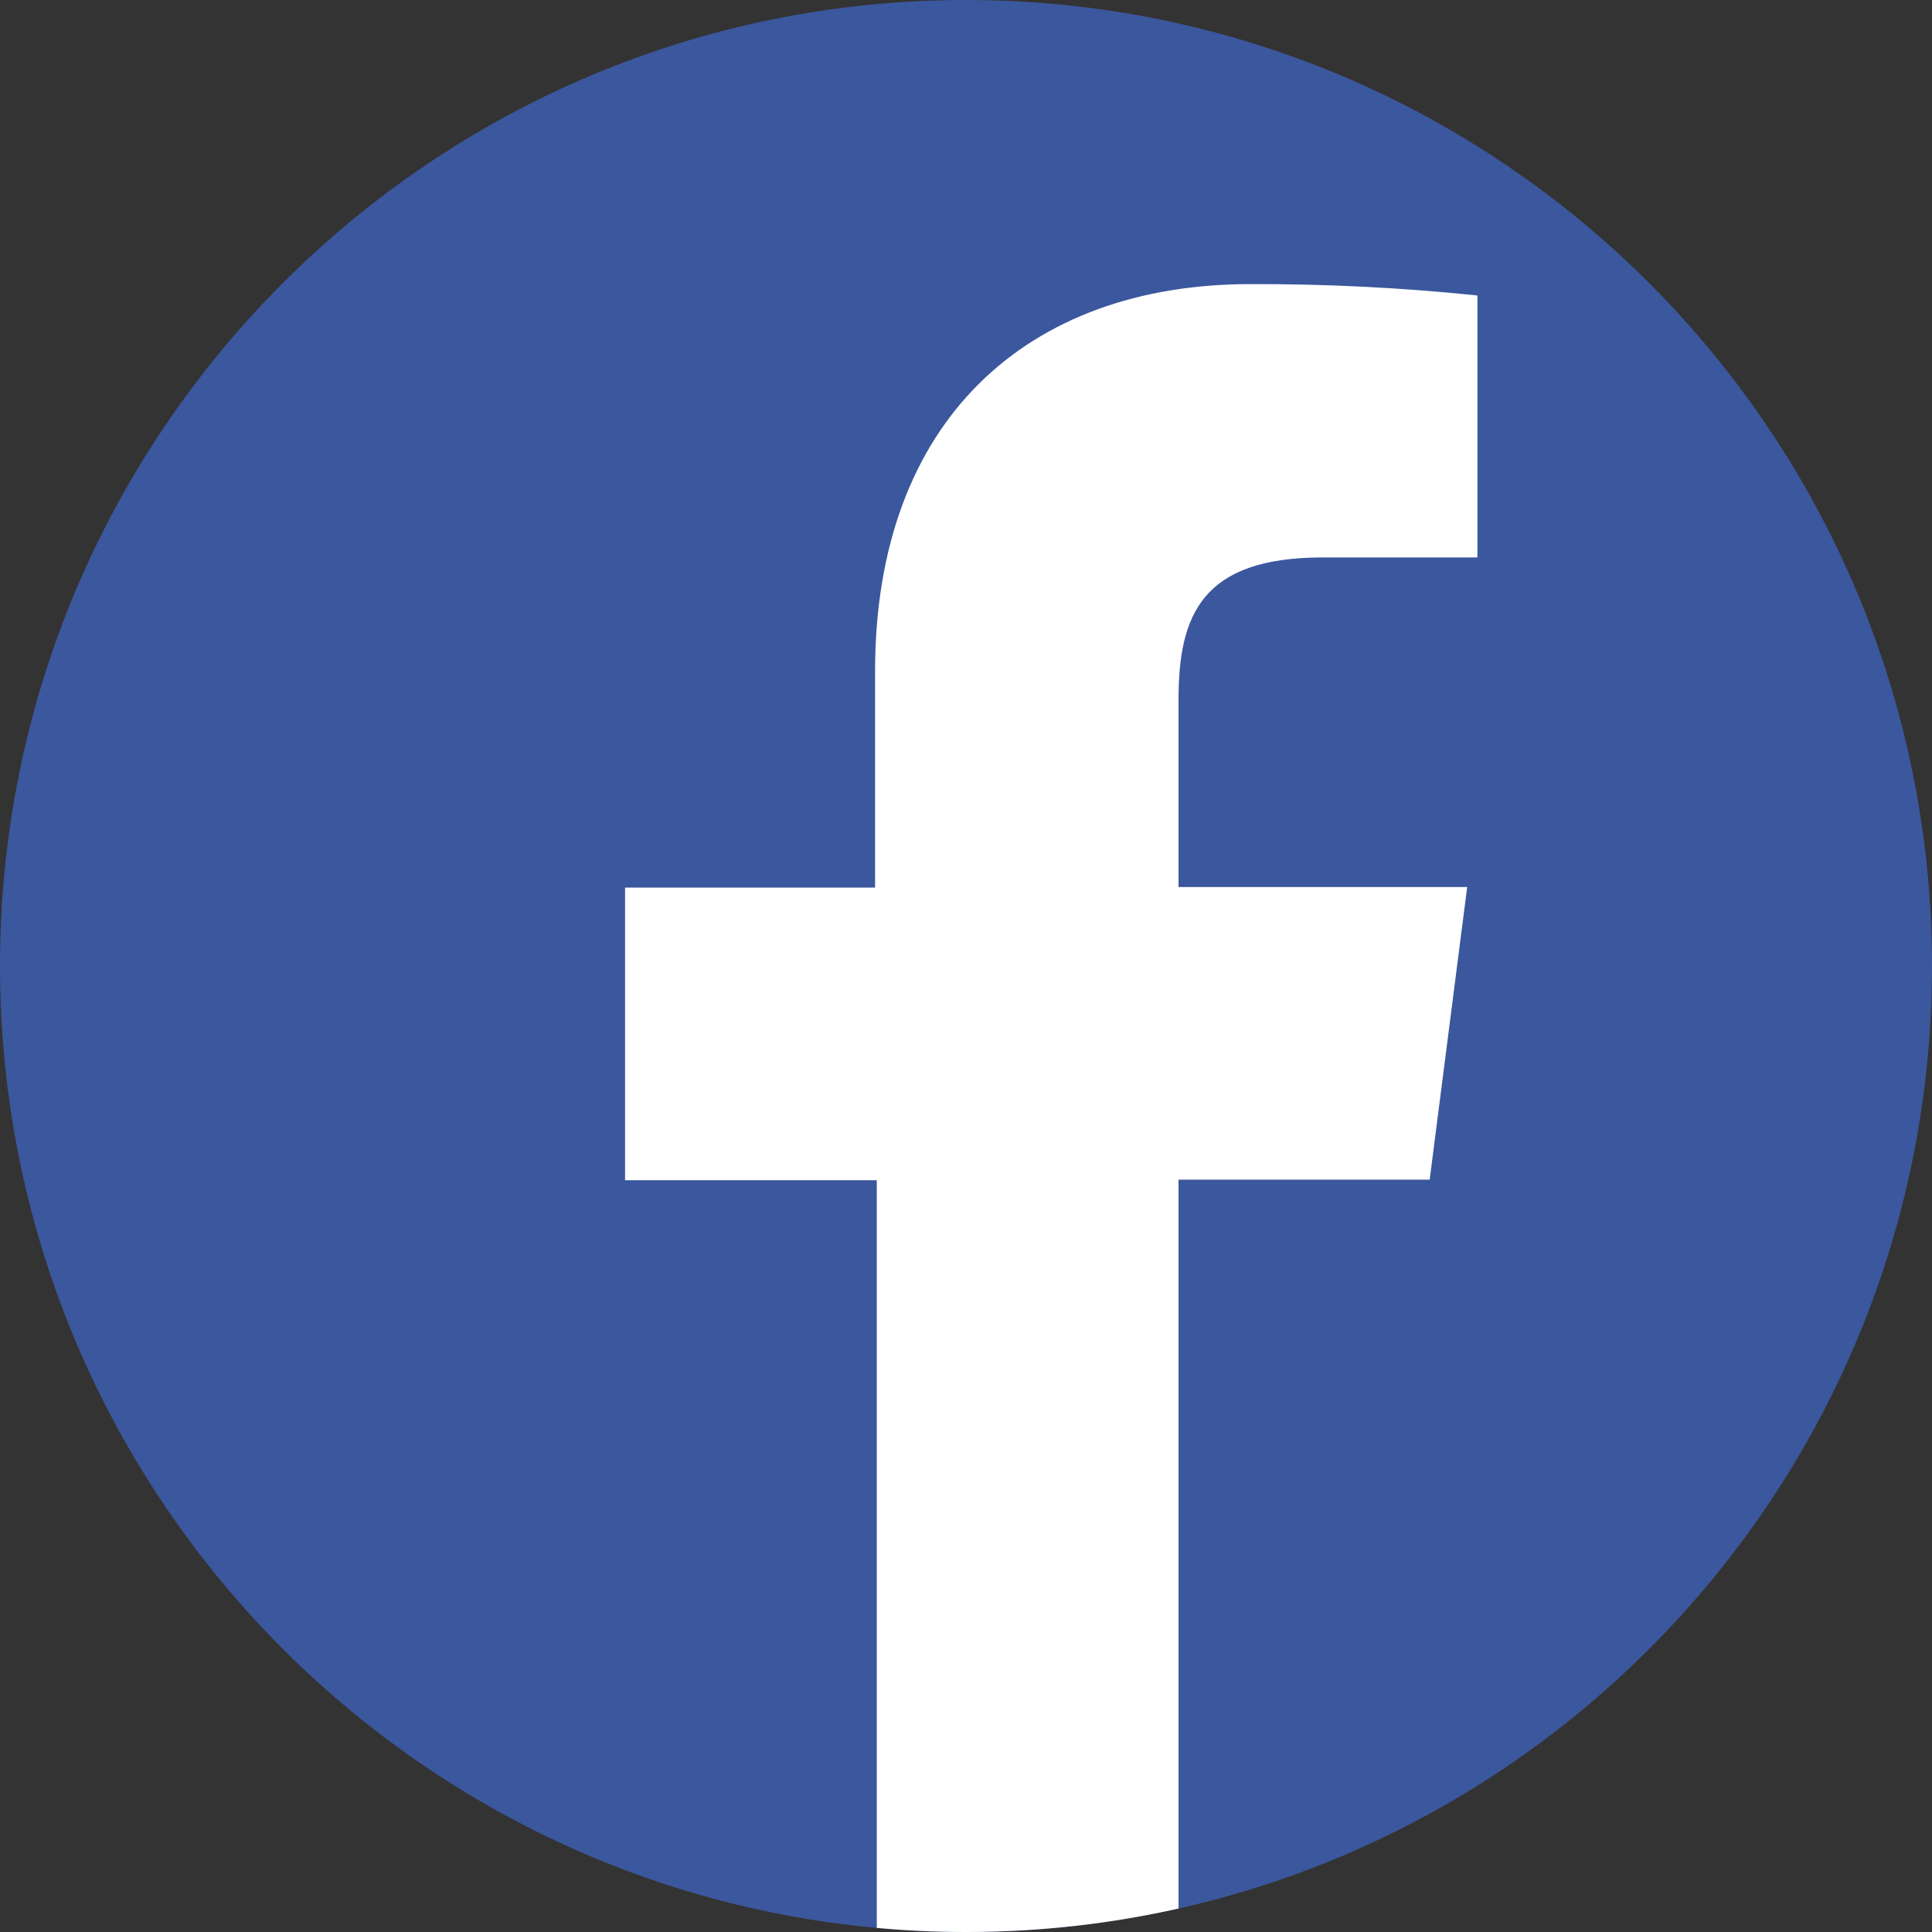
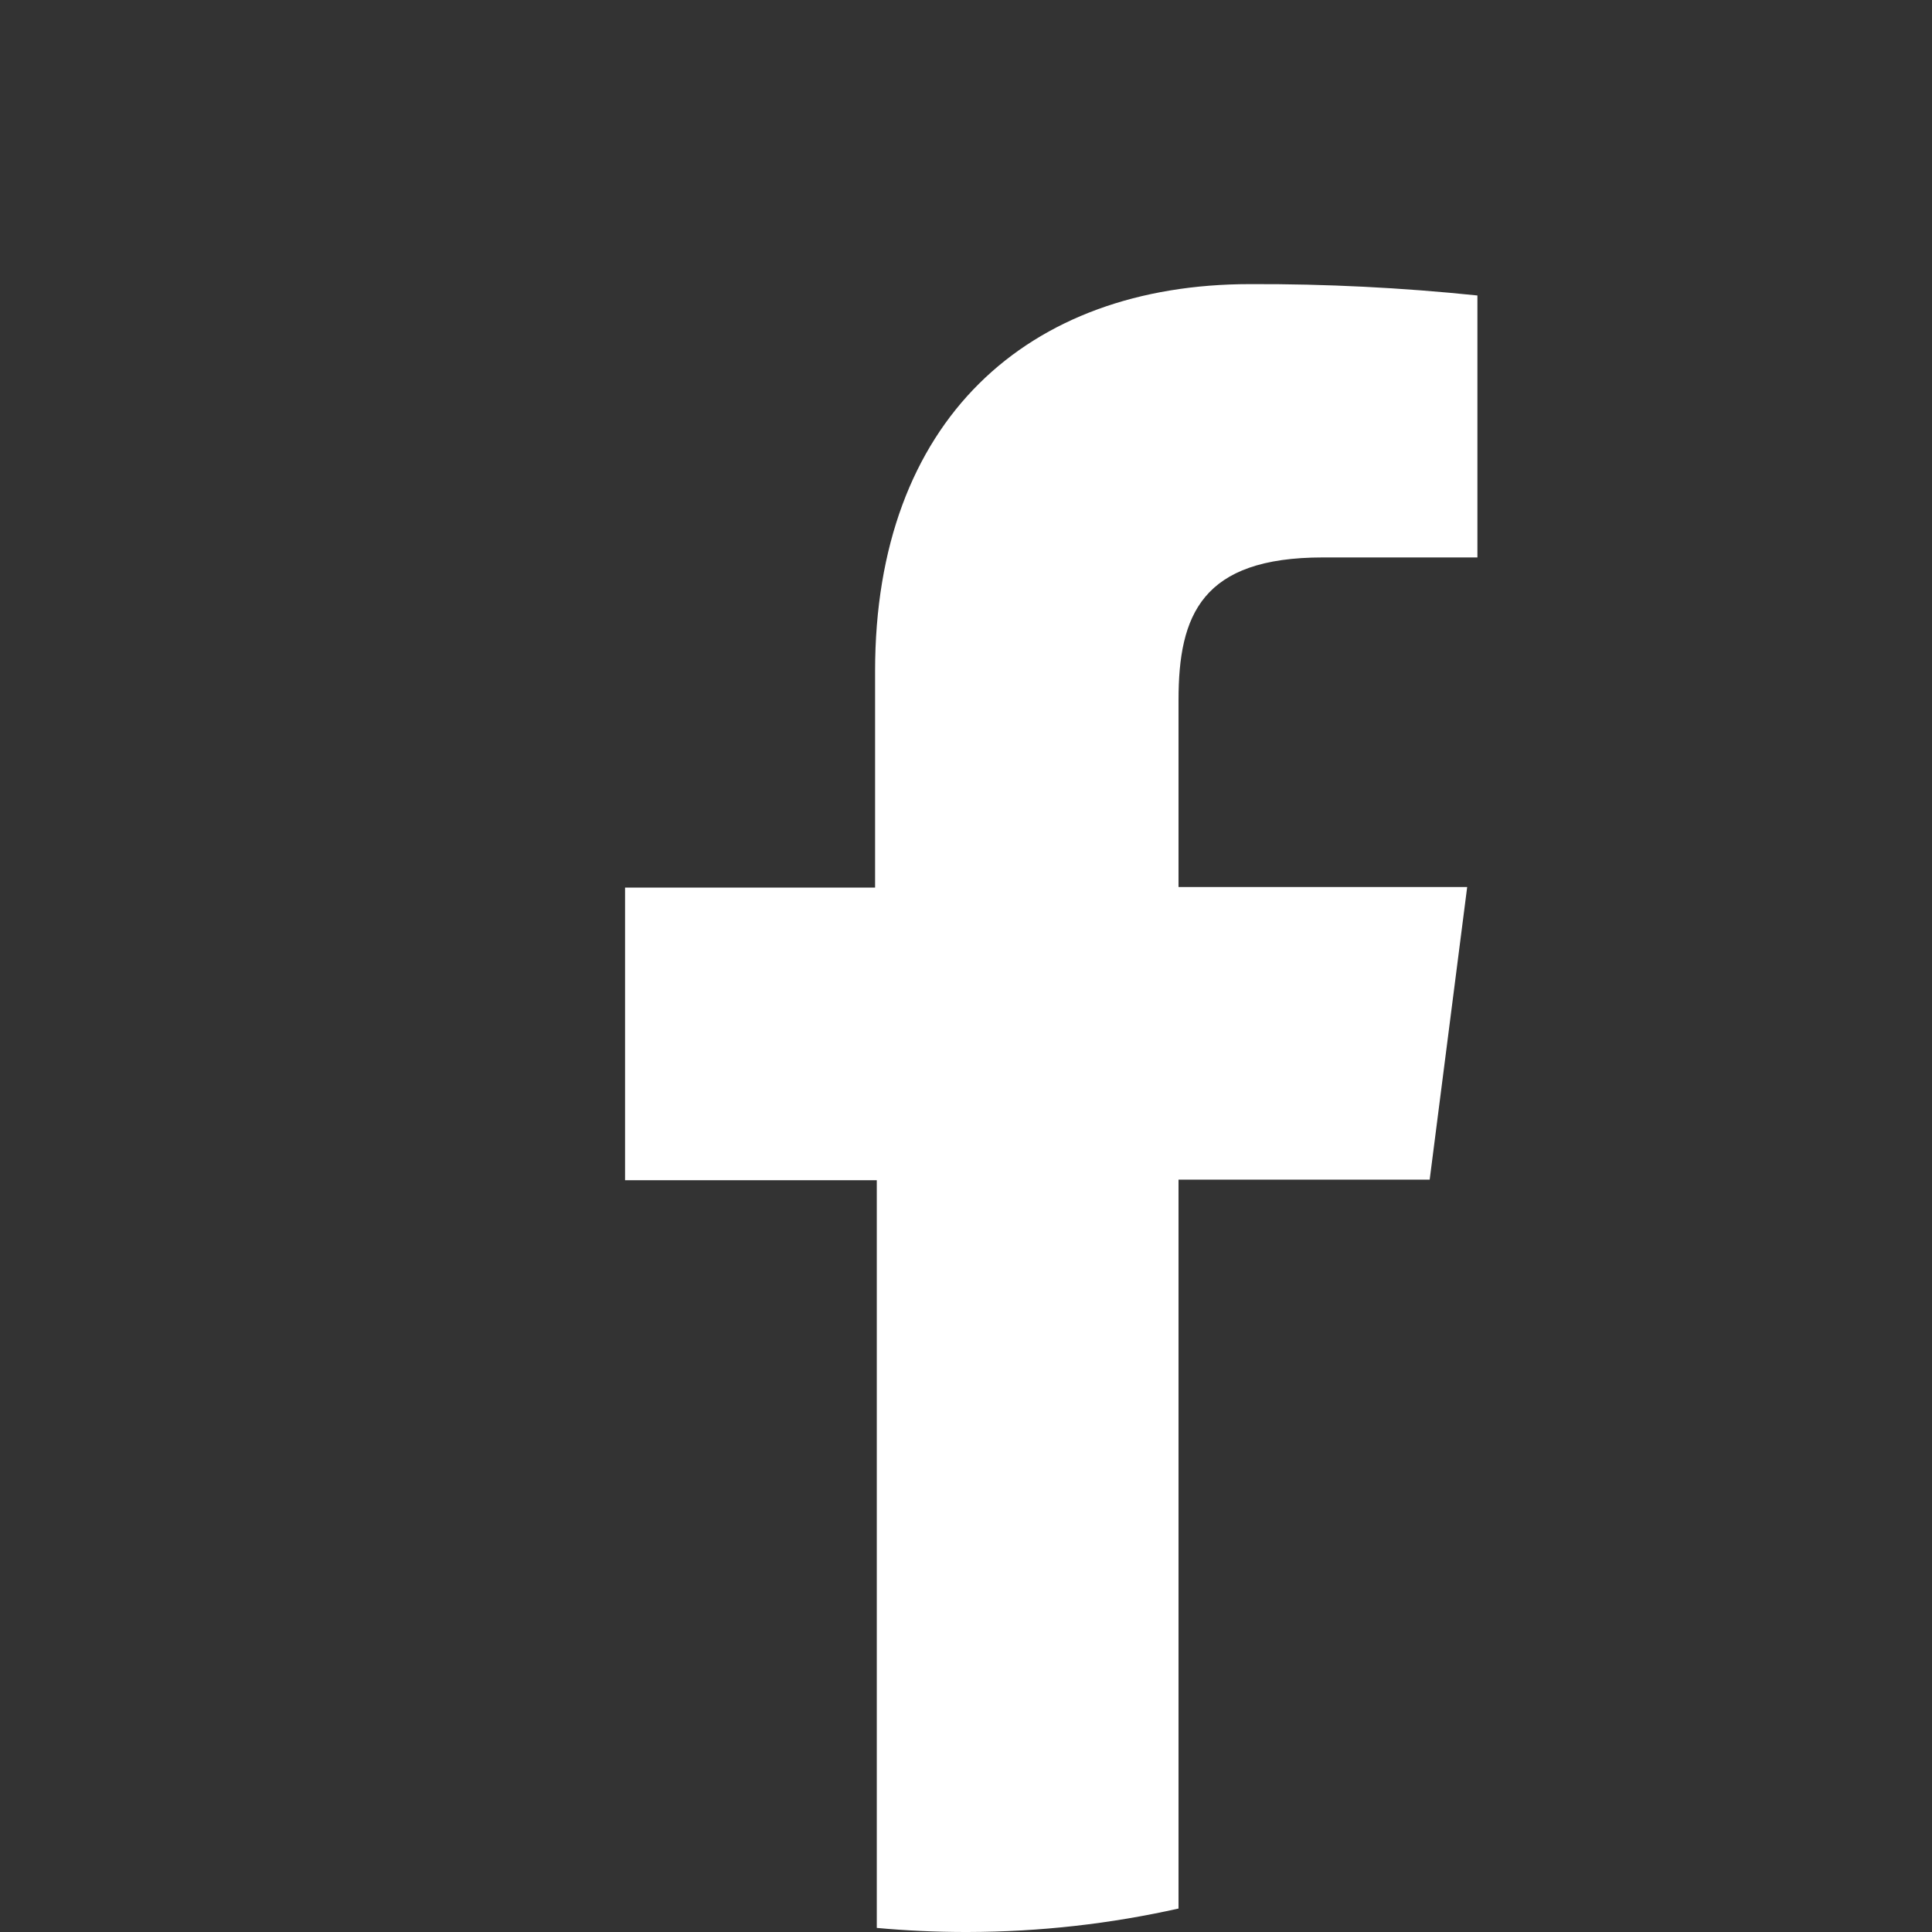
<svg xmlns="http://www.w3.org/2000/svg" width="34" height="34" viewBox="0 0 34 34" fill="none">
  <rect x="0" y="0" width="34" height="34" fill="#333333" stroke="none" />
-   <path d="M0 17C0 26.389 7.611 34 17 34C26.389 34 34 26.389 34 17C34 7.611 26.389 0 17 0C7.611 0 0 7.611 0 17Z" fill="#3B579D" />
  <path d="M20.74 33.587V20.76H25.16L25.82 15.61H20.74V12.32C20.74 10.82 21.15 9.81 23.28 9.81H26V5.2C24.671 5.062 23.336 4.995 22 5C18.08 5 15.4 7.4 15.4 11.81V15.62H11V20.77H15.43V33.928C15.938 33.975 16.452 33.999 16.972 34H17.028C18.303 33.998 19.545 33.855 20.74 33.587Z" fill="white" />
</svg>